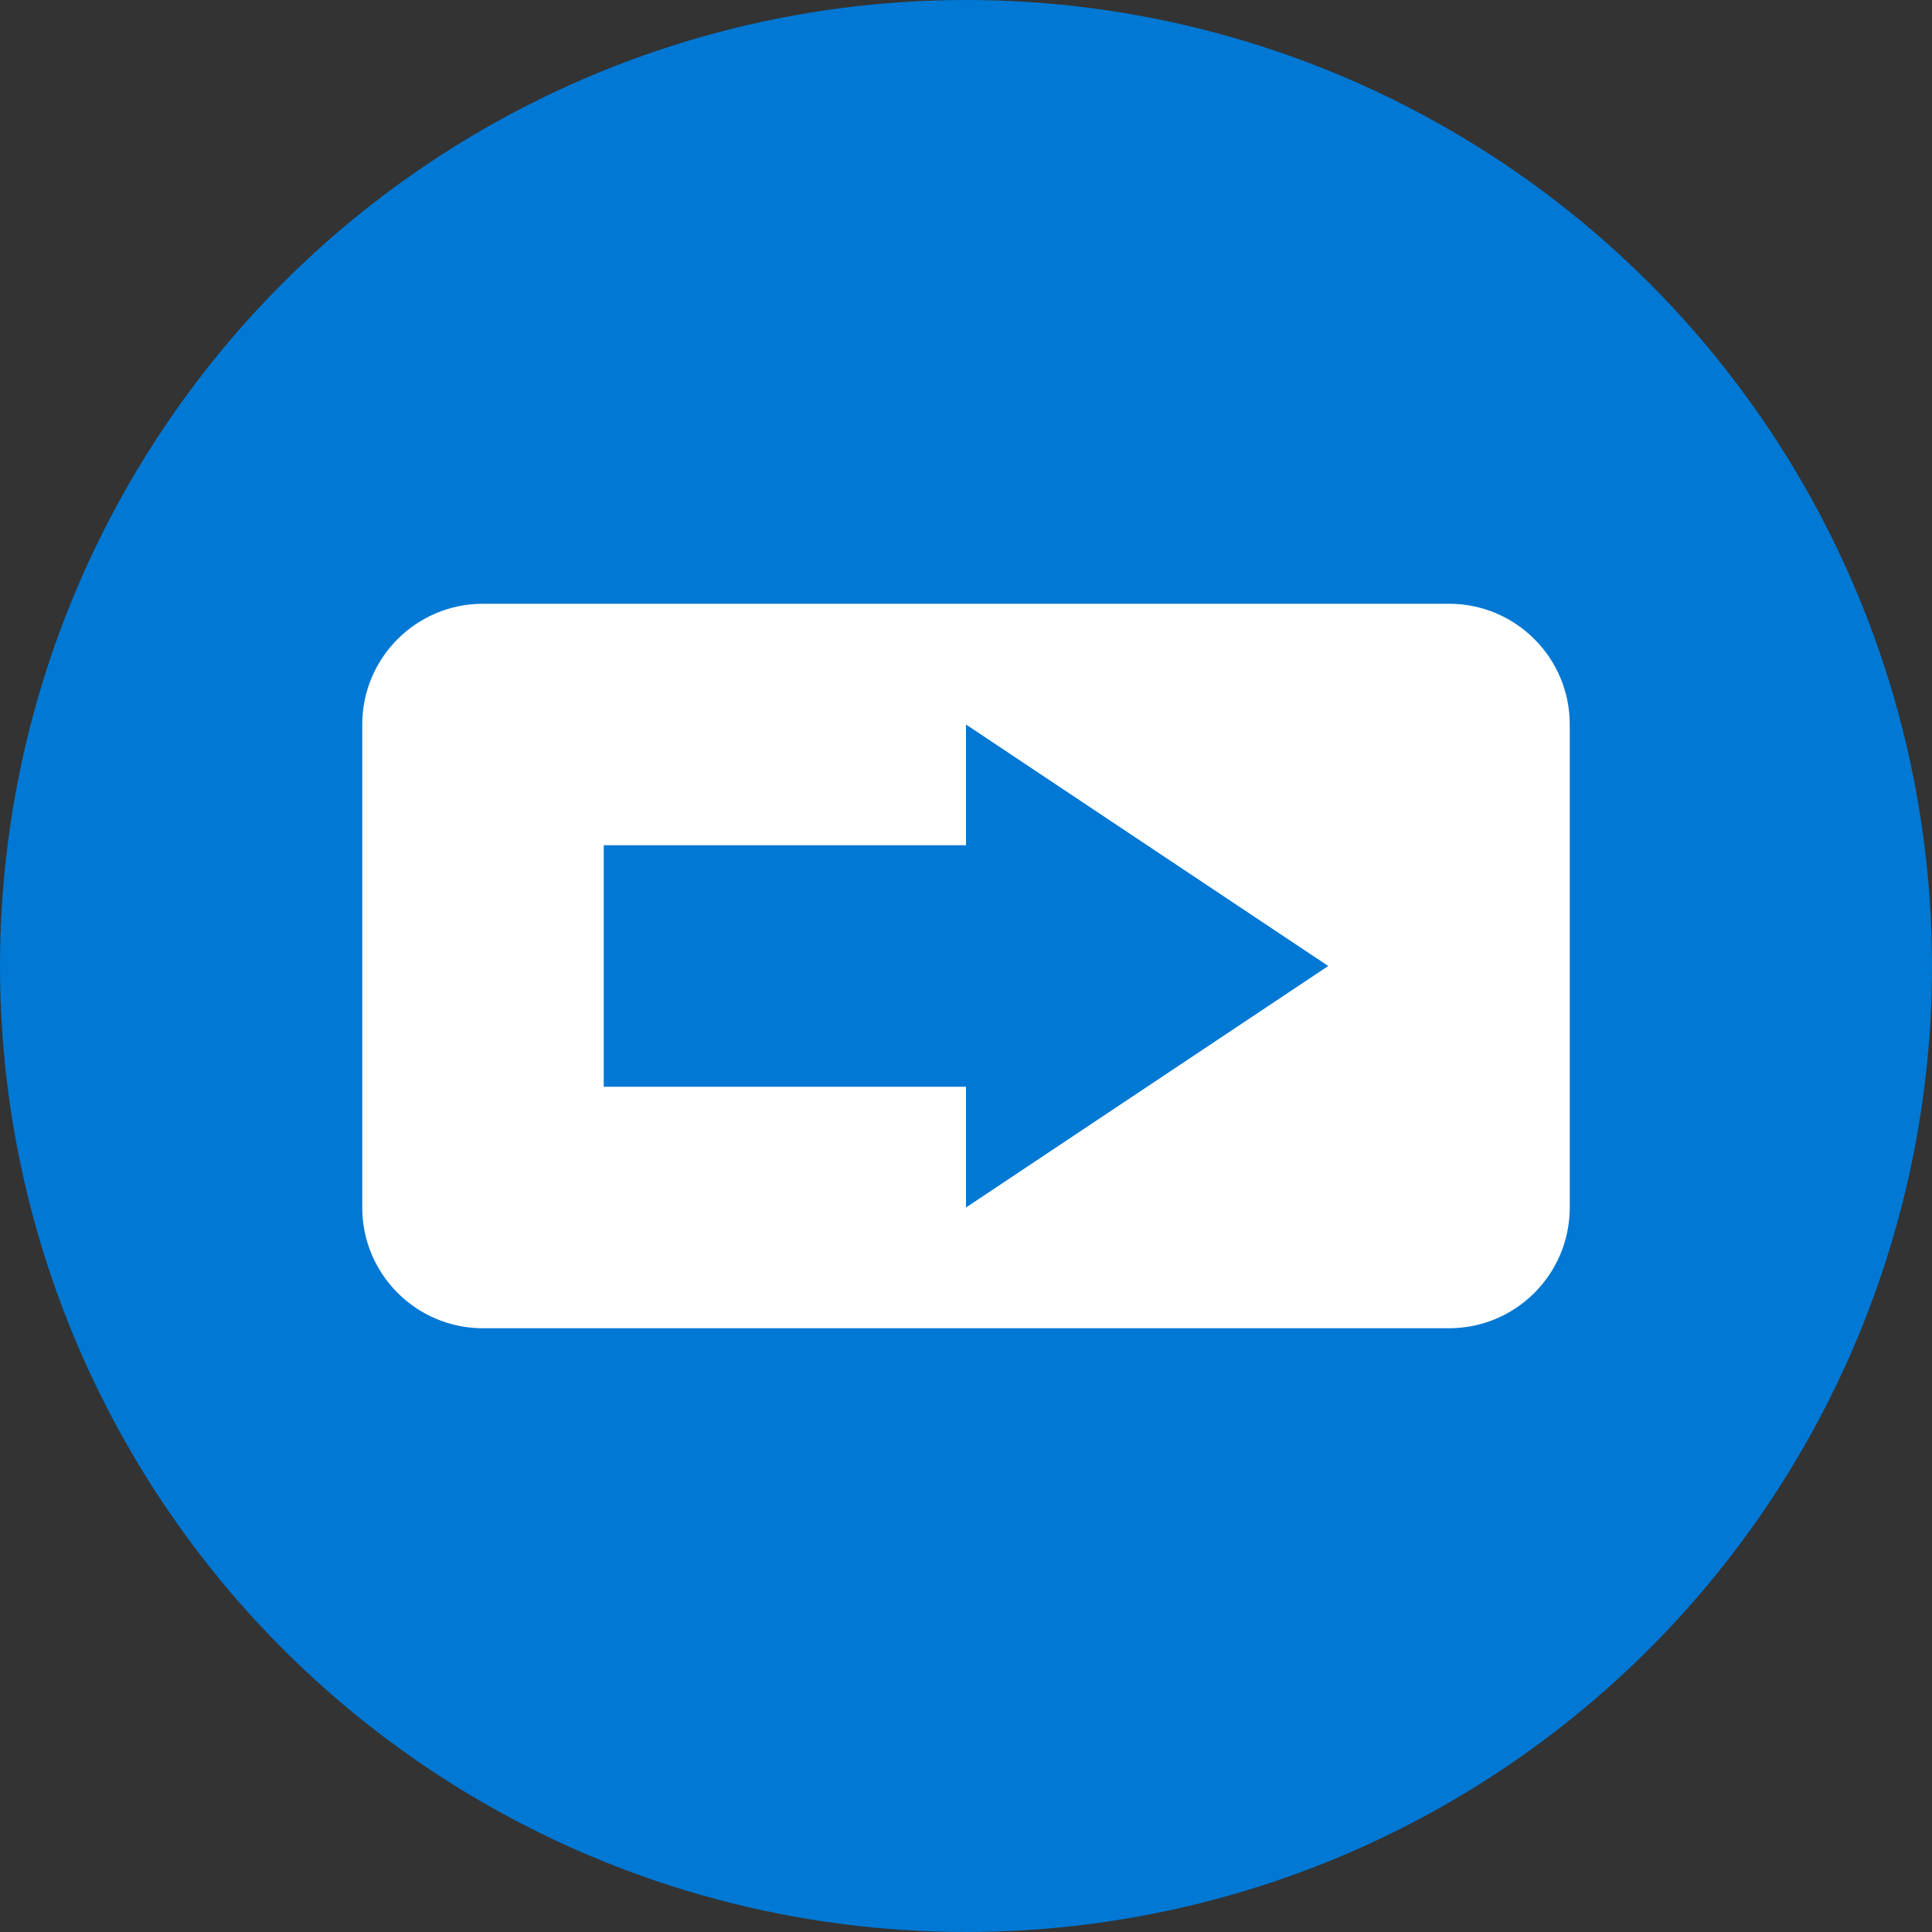
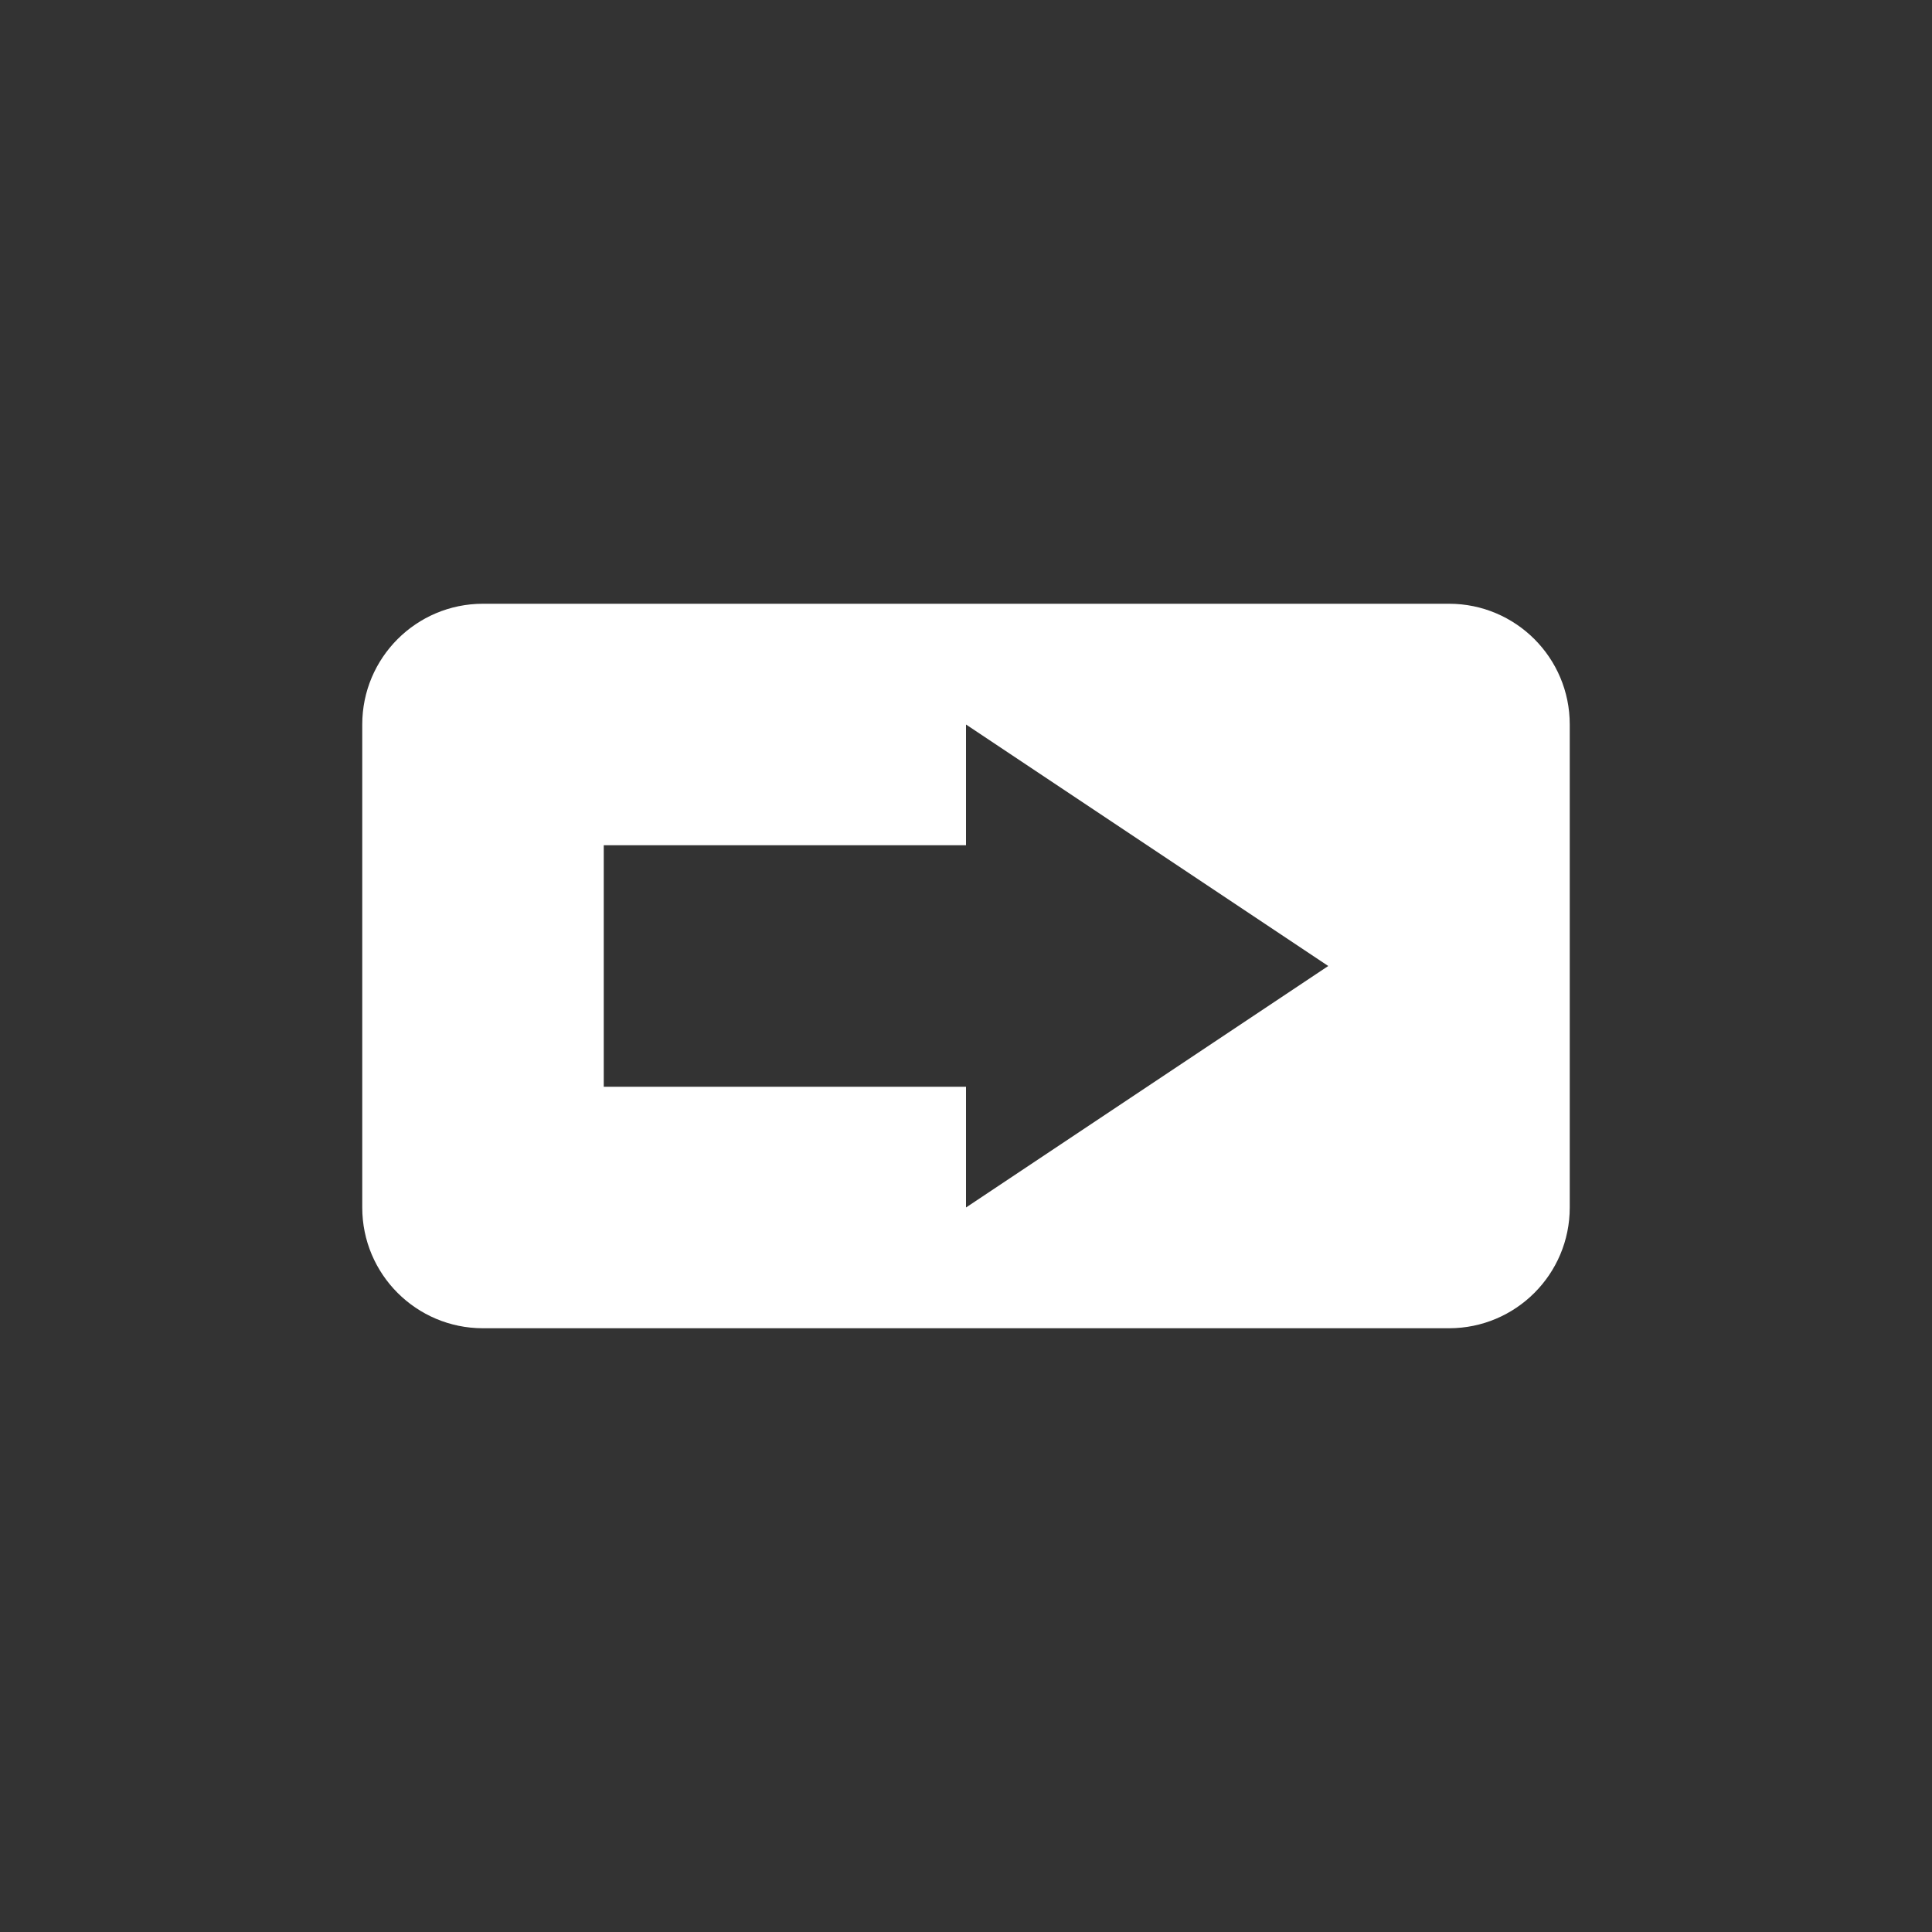
<svg xmlns="http://www.w3.org/2000/svg" width="32px" height="32px" viewBox="0 0 32 32" version="1.1">
  <rect x="0" y="0" width="32" height="32" fill="#333333" stroke="none" />
  <title>TripIt</title>
  <g stroke="none" stroke-width="1" fill="none" fill-rule="evenodd">
-     <circle fill="#0078D4" cx="16" cy="16" r="16" />
    <path d="M8,10 L24,10 C25.105,10 26,10.895 26,12 L26,20 C26,21.105 25.105,22 24,22 L8,22 C6.895,22 6,21.105 6,20 L6,12 C6,10.895 6.895,10 8,10 Z M16,14 L10,14 L10,18 L16,18 L16,20 L22,16 L16,12 L16,14 Z" fill="#FFFFFF" fill-rule="nonzero" />
  </g>
</svg>